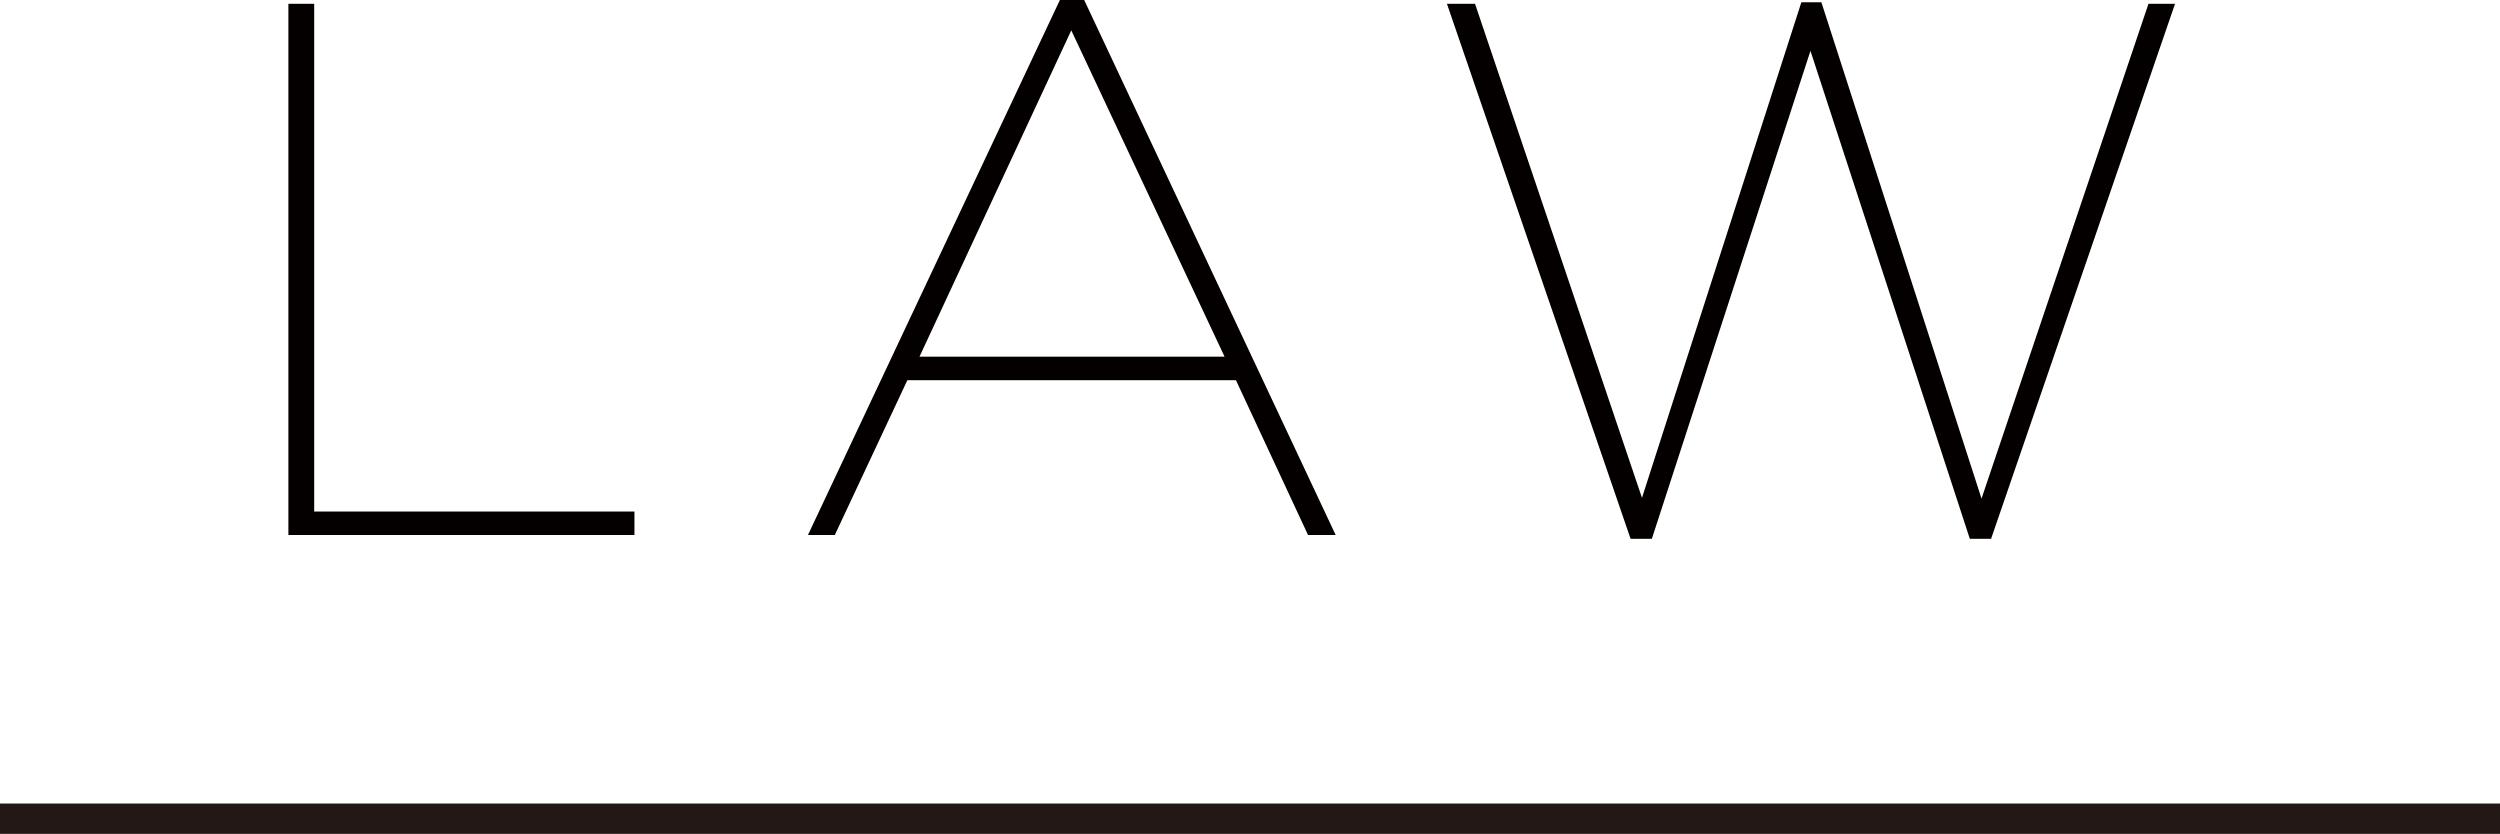
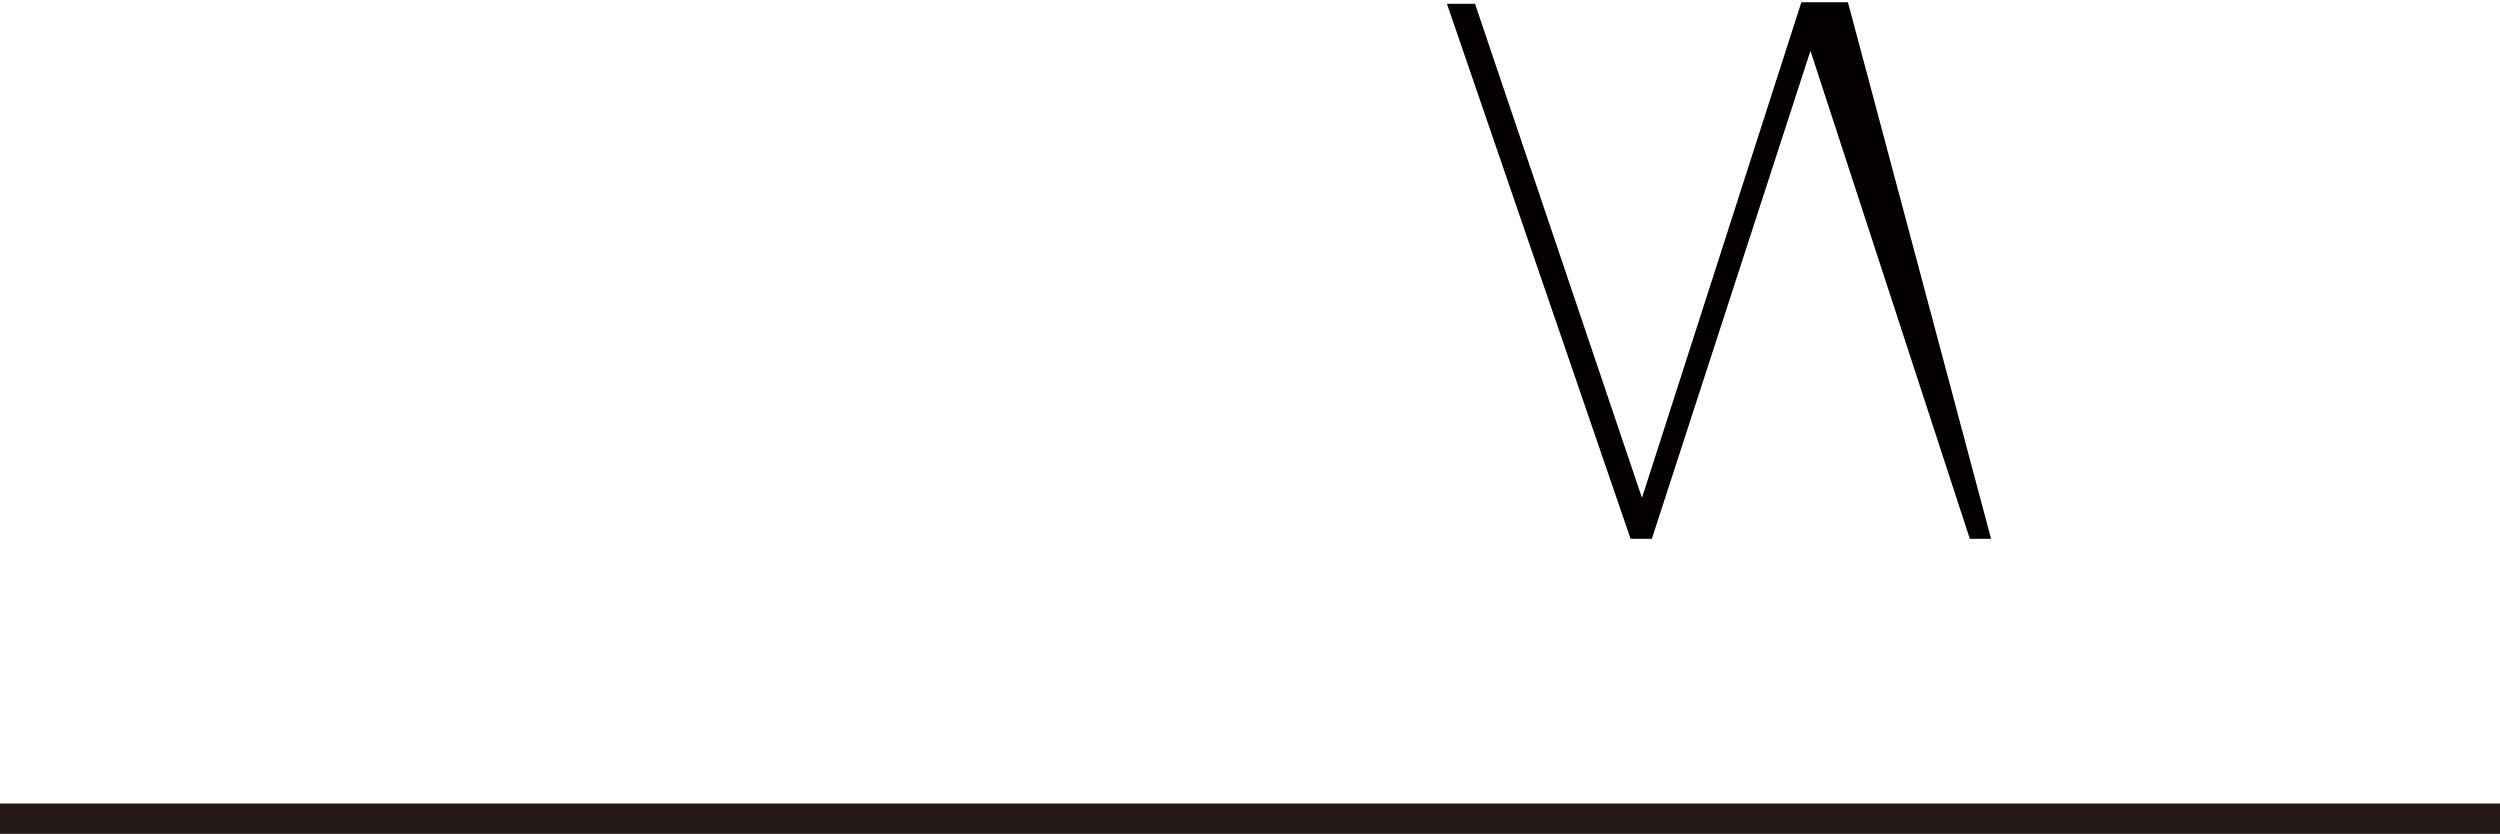
<svg xmlns="http://www.w3.org/2000/svg" id="レイヤー_1" data-name="レイヤー 1" viewBox="0 0 164.71 54.94">
  <defs>
    <style>.cls-1{fill:#040000;}.cls-2{fill:none;stroke:#231815;stroke-miterlimit:10;stroke-width:2px;}</style>
  </defs>
  <title>law_cont_hdr_ttl</title>
-   <path class="cls-1" d="M19,.25h1.7V33.7h21.1v1.55H19Z" />
-   <path class="cls-1" d="M69.83,0h1.6L88,35.25H86.18l-4.75-10.2H59.78L55,35.25H53.23ZM80.68,23.5,70.58,2l-10,21.5Z" />
-   <path class="cls-1" d="M95.33.25h1.85l11,32.55L118.68.15H120l10.55,32.7,11-32.6h1.75L131.18,35.5h-1.4L119.28,3.35,108.83,35.5h-1.4Z" />
+   <path class="cls-1" d="M95.33.25h1.85l11,32.55L118.68.15H120h1.75L131.18,35.5h-1.4L119.28,3.35,108.83,35.5h-1.4Z" />
  <line class="cls-2" x1="164.71" y1="53.94" y2="53.94" />
</svg>